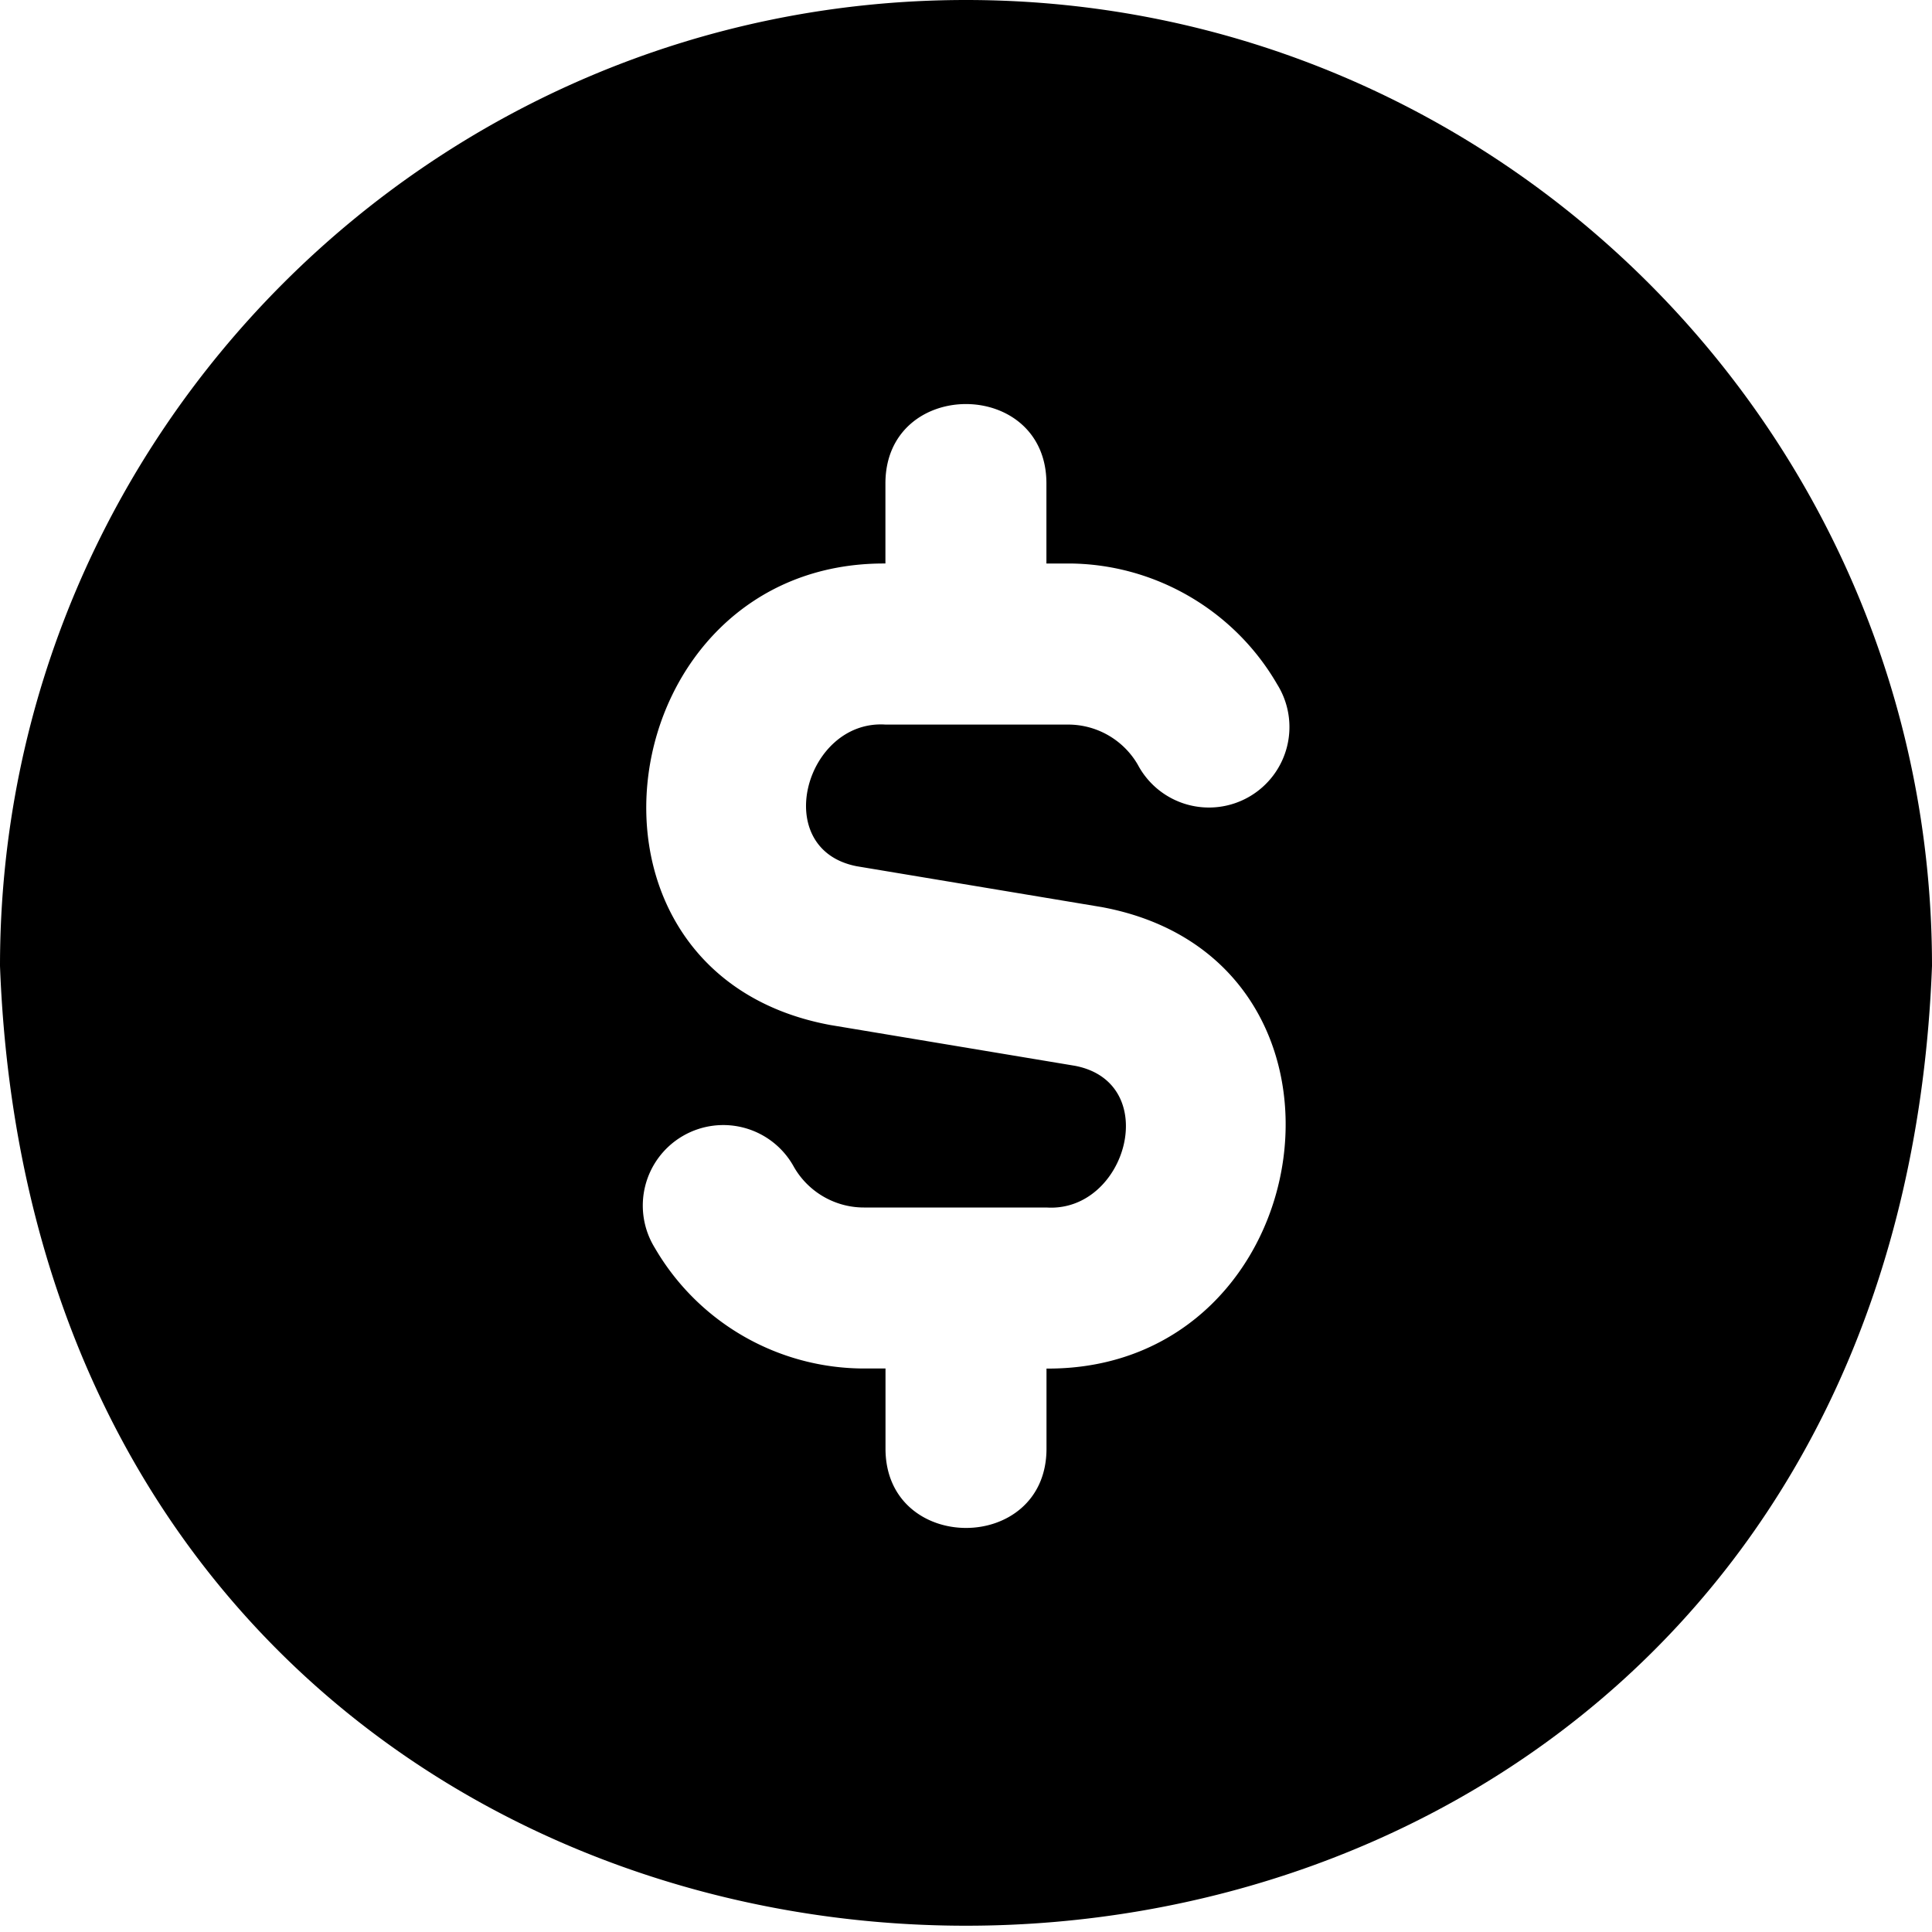
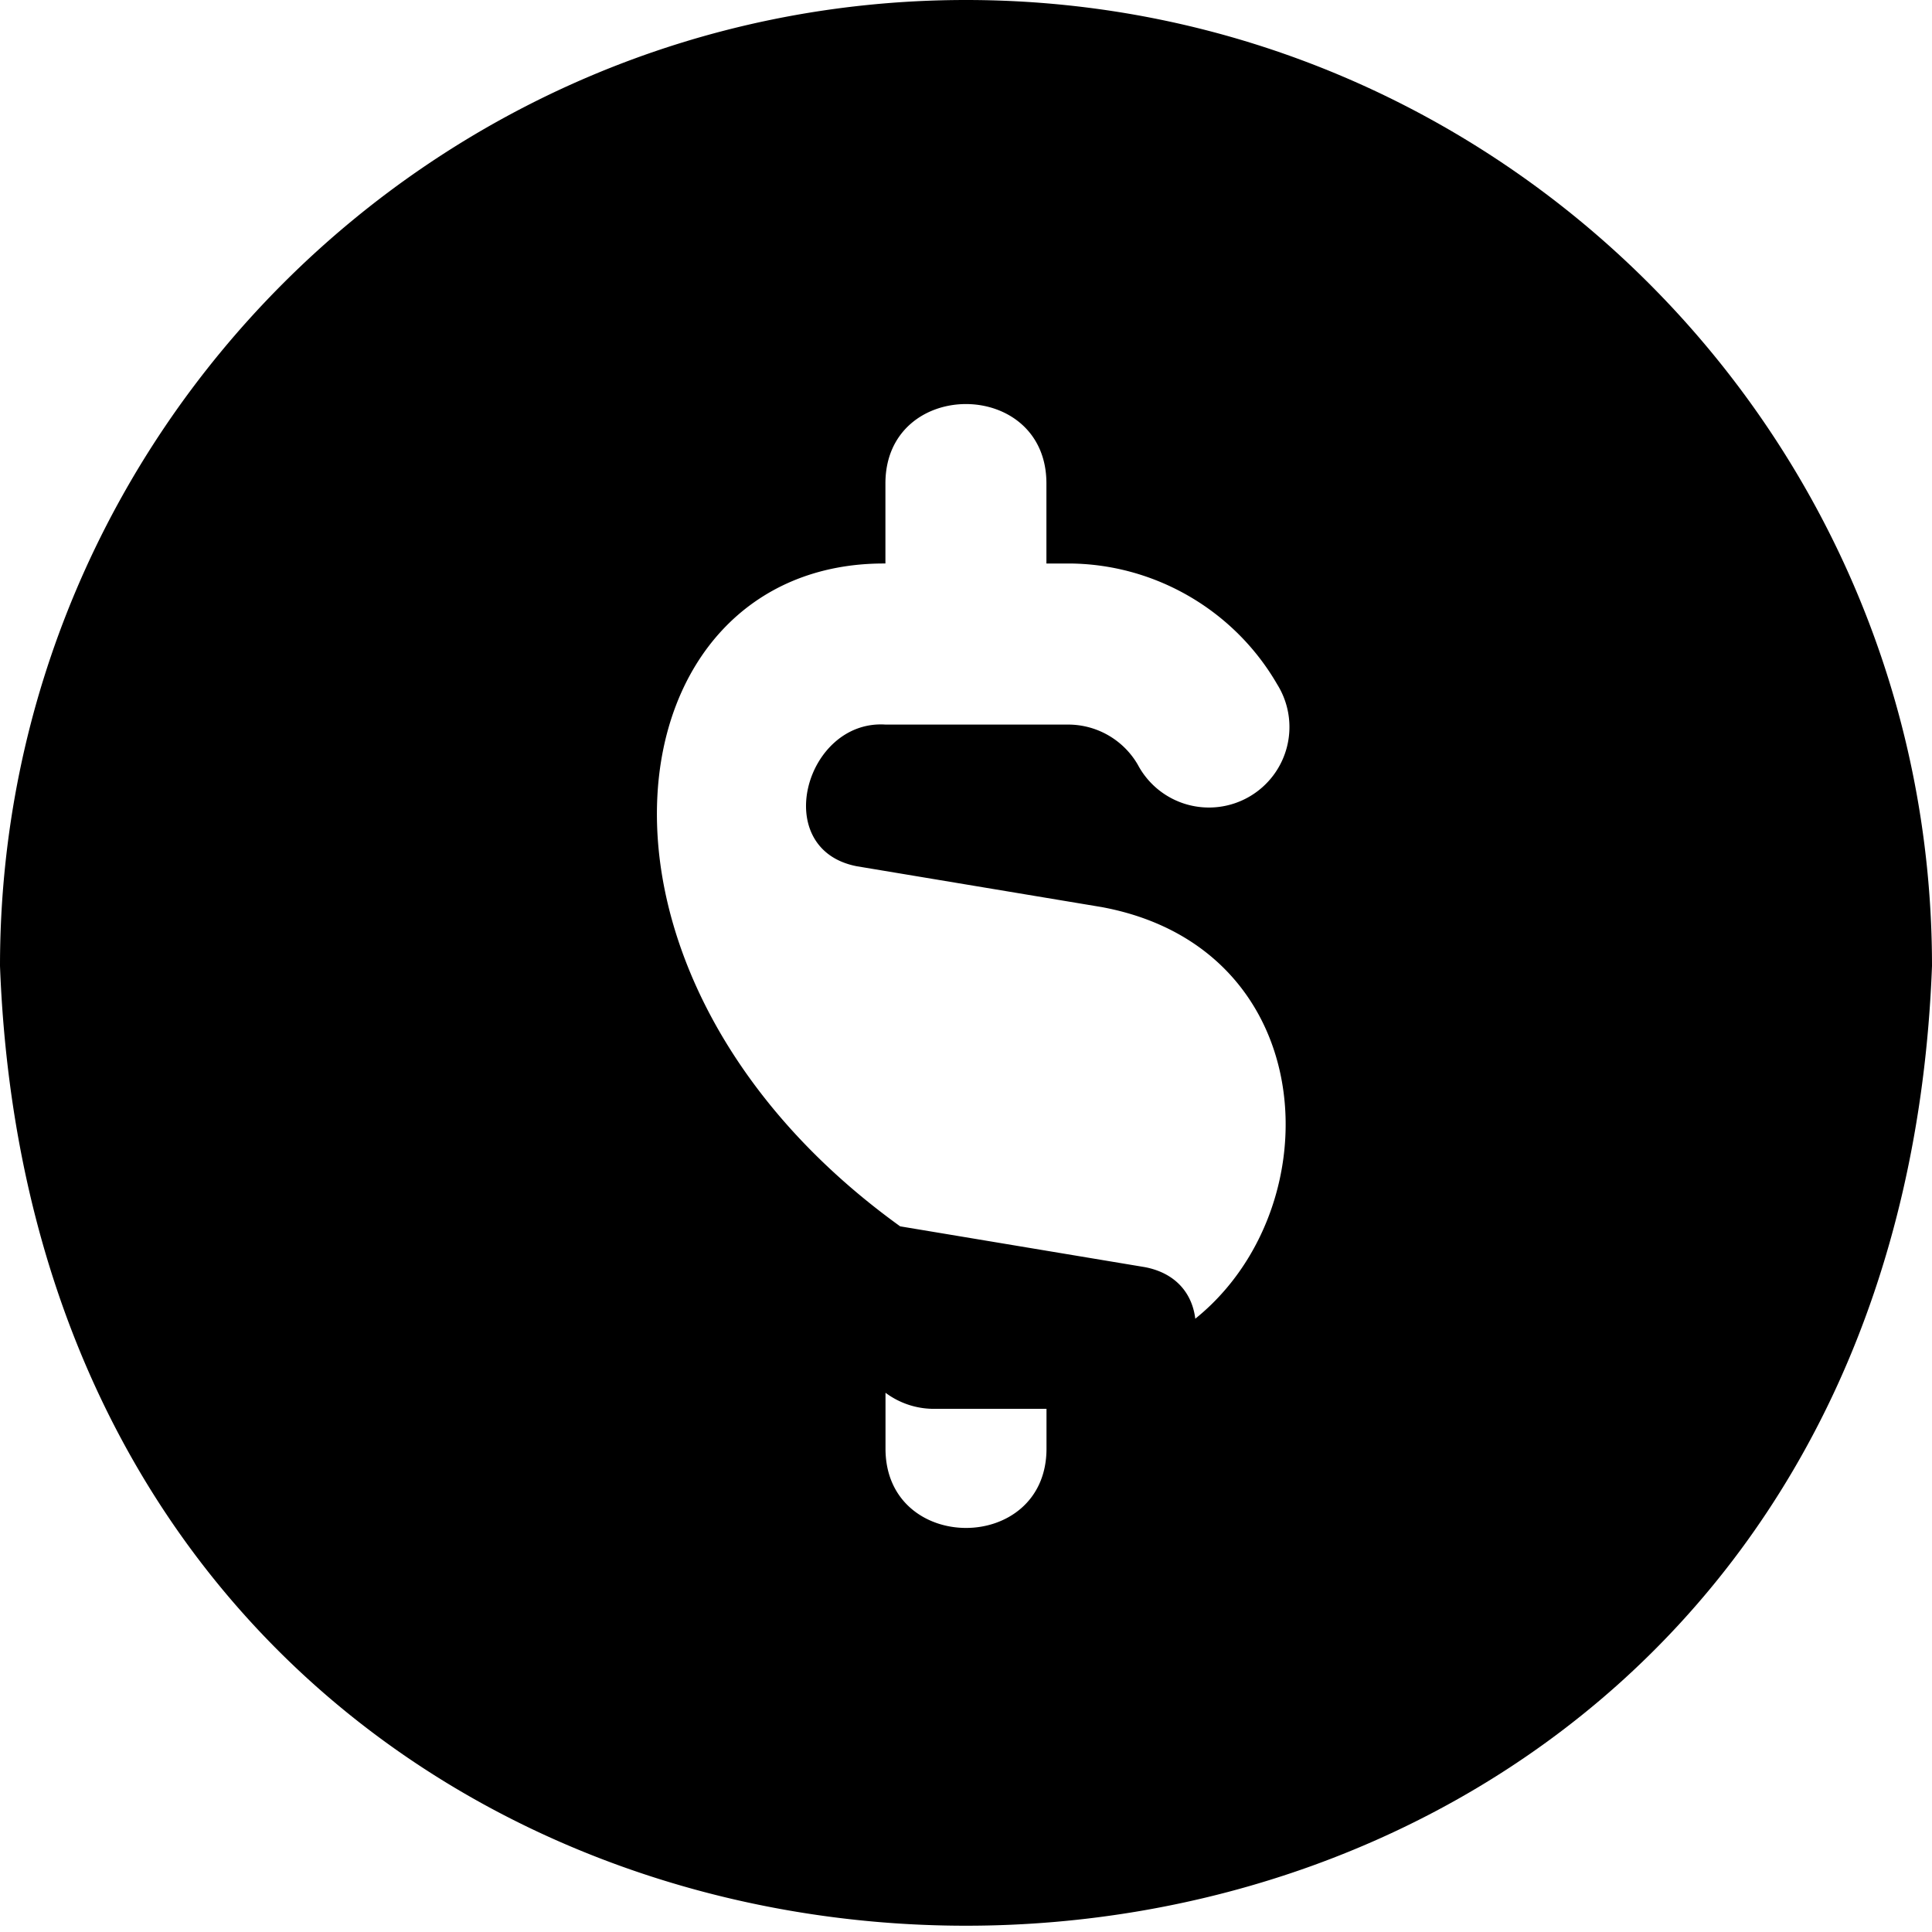
<svg xmlns="http://www.w3.org/2000/svg" data-bbox="0 0 24 23.922" height="512" width="512" viewBox="0 0 24 24" data-type="shape">
  <g>
-     <path d="M12 0C5.383 0 0 5.383 0 12c.603 15.898 23.4 15.894 24 0 0-6.617-5.383-12-12-12m1 17v1c-.005 1.308-1.995 1.307-2 0v-1h-.268a3.01 3.01 0 0 1-2.598-1.499 1 1 0 1 1 1.73-1.002c.179.31.511.501.867.501h2.268c.997.065 1.443-1.55.356-1.76l-3.041-.507C6.812 12.084 7.566 6.98 10.999 7V6c.006-1.308 1.995-1.307 2 0v1h.268c1.067 0 2.063.575 2.598 1.5a1 1 0 1 1-1.73 1.001 1 1 0 0 0-.867-.5H11c-.997-.065-1.442 1.55-.356 1.76l3.041.507c3.502.649 2.748 5.753-.685 5.733Z" />
+     <path d="M12 0C5.383 0 0 5.383 0 12c.603 15.898 23.4 15.894 24 0 0-6.617-5.383-12-12-12m1 17v1c-.005 1.308-1.995 1.307-2 0v-1h-.268c.179.31.511.501.867.501h2.268c.997.065 1.443-1.55.356-1.76l-3.041-.507C6.812 12.084 7.566 6.98 10.999 7V6c.006-1.308 1.995-1.307 2 0v1h.268c1.067 0 2.063.575 2.598 1.5a1 1 0 1 1-1.73 1.001 1 1 0 0 0-.867-.5H11c-.997-.065-1.442 1.55-.356 1.76l3.041.507c3.502.649 2.748 5.753-.685 5.733Z" />
  </g>
</svg>